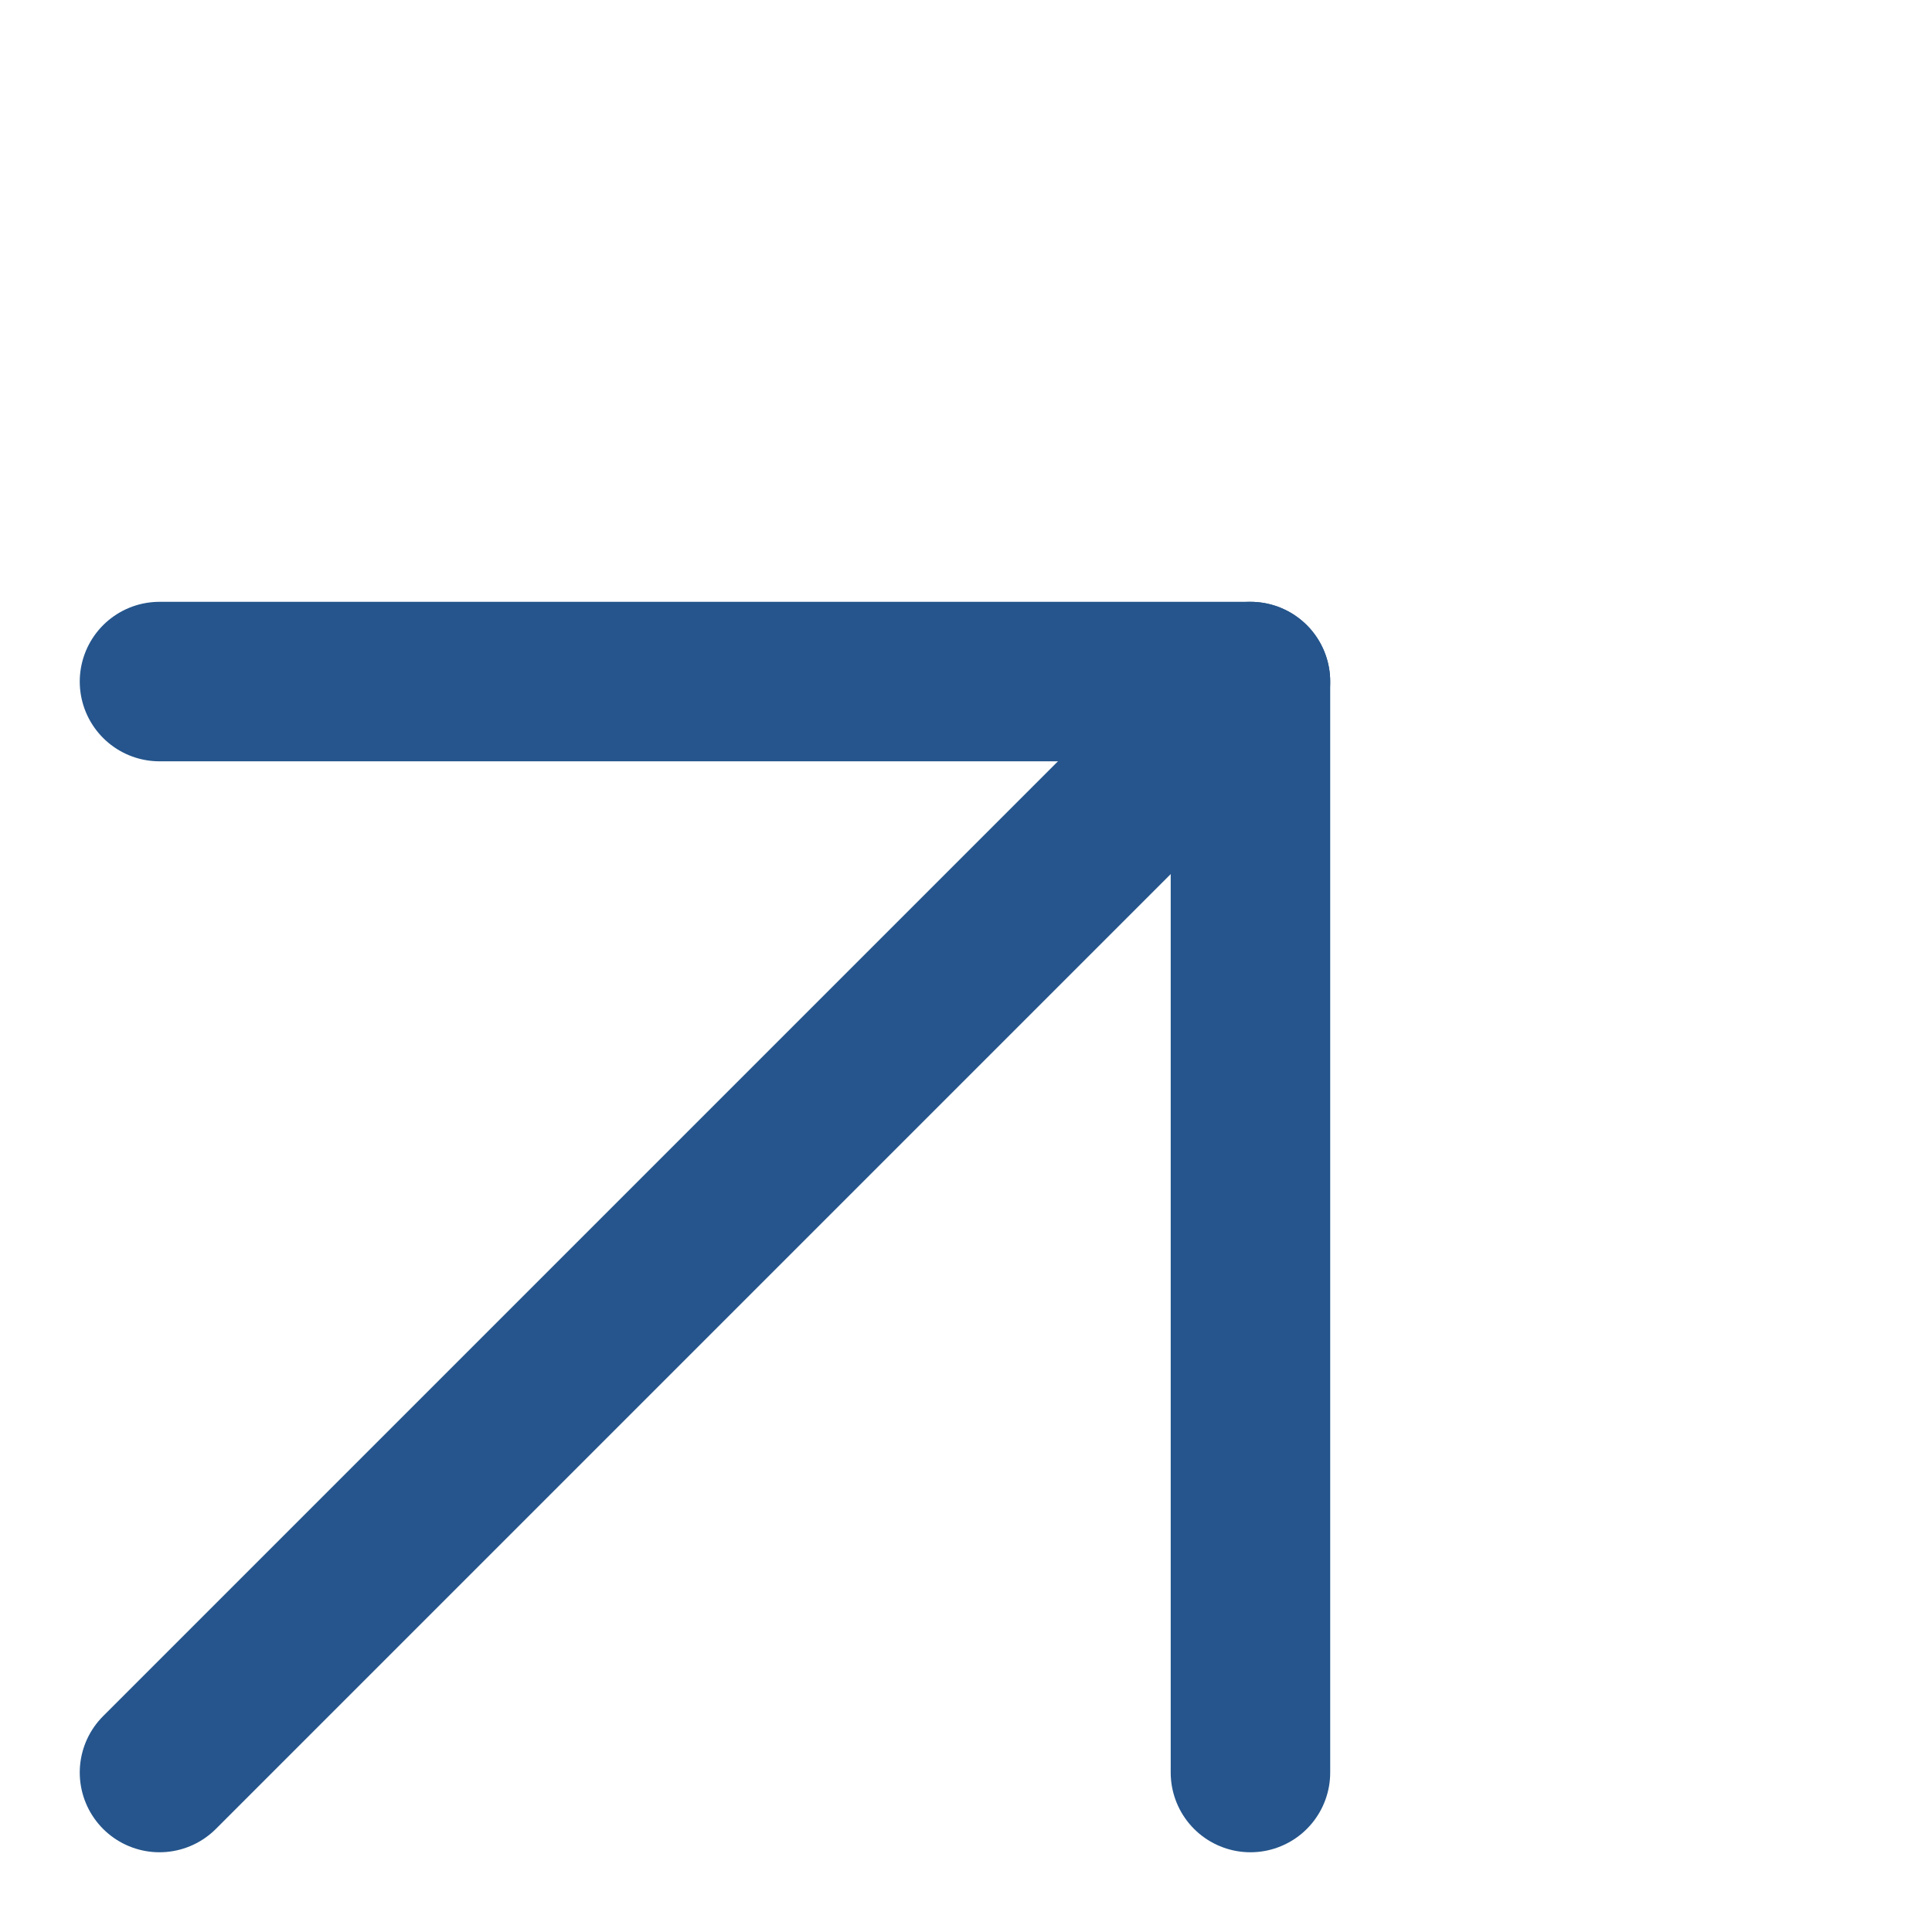
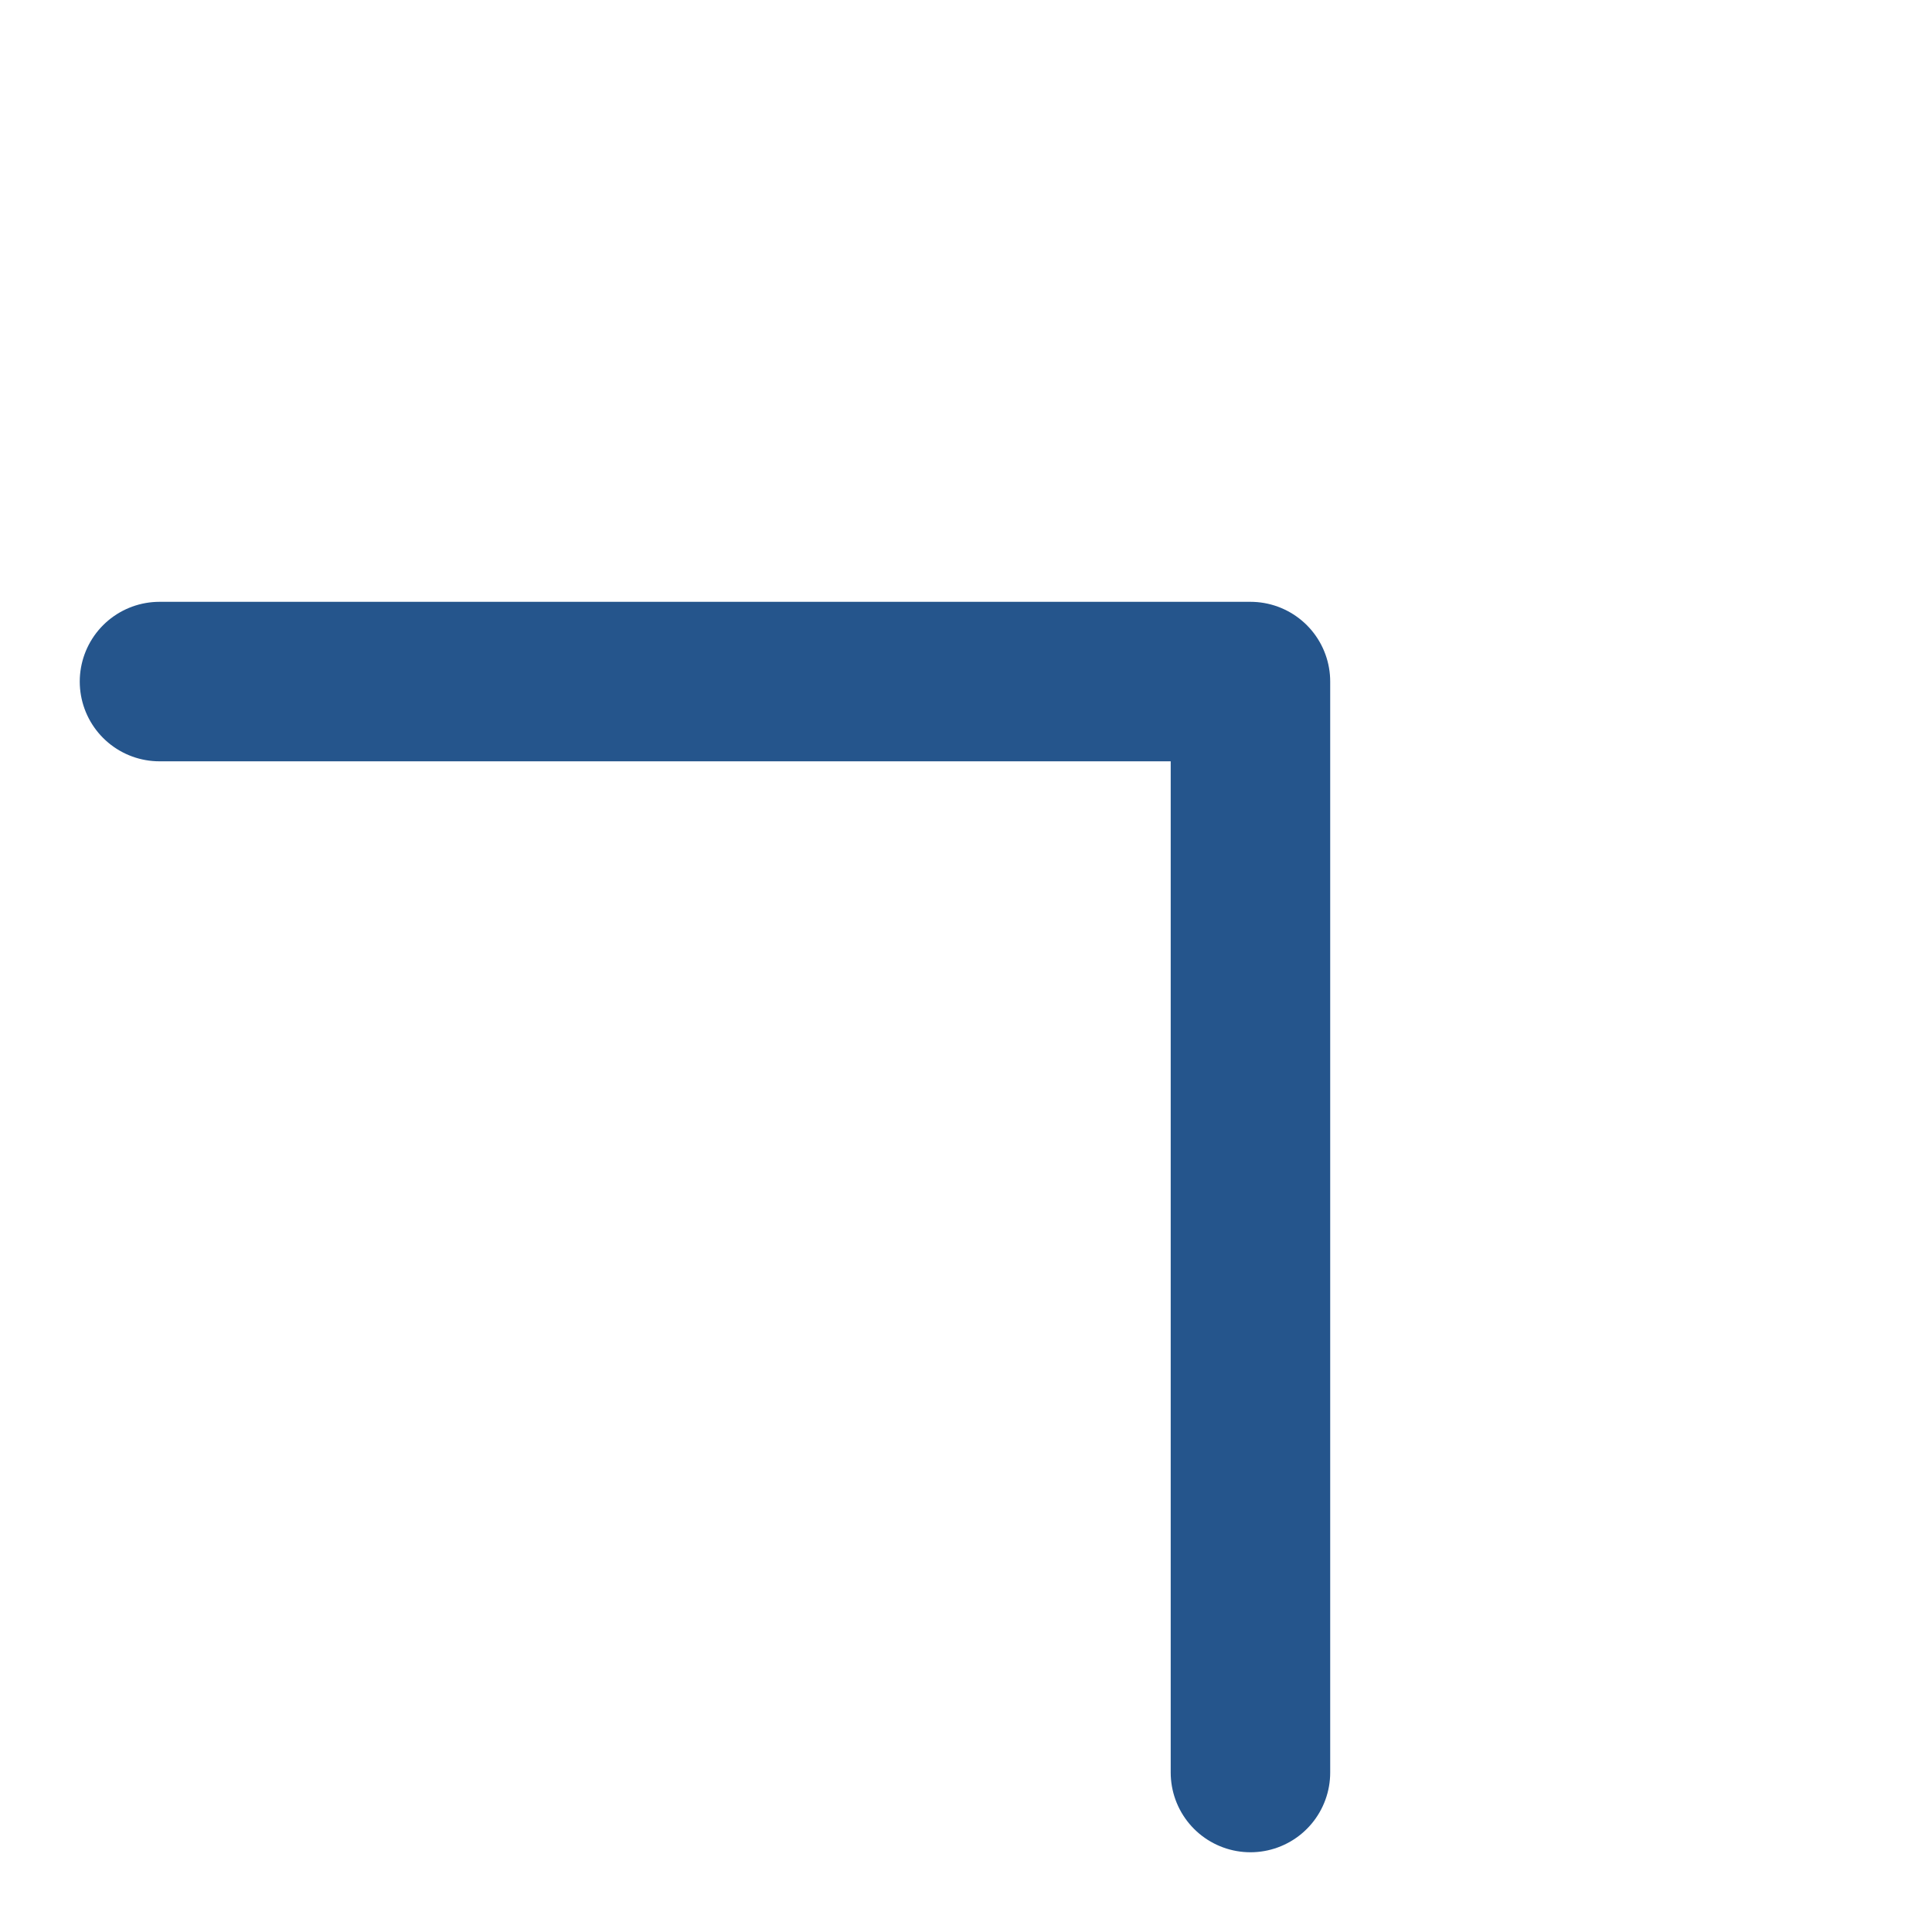
<svg xmlns="http://www.w3.org/2000/svg" width="18.17" height="18.17" viewBox="0 0 18.17 18.17">
  <g id="组_61661" data-name="组 61661" transform="translate(-1300.63 -2024.179)">
    <g id="Icon_feather-arrow-right" data-name="Icon feather-arrow-right" transform="translate(1297 2035.719) rotate(-45)">
-       <path id="路径_31224" data-name="路径 31224" d="M0,0H14.51" transform="translate(0 7.255)" fill="none" stroke="#25558c" stroke-linecap="round" stroke-linejoin="round" stroke-width="1.5" />
      <path id="路径_31225" data-name="路径 31225" d="M0,0,7.255,7.255,0,14.51" transform="translate(7.255 0)" fill="none" stroke="#25558c" stroke-linecap="round" stroke-linejoin="round" stroke-width="1.5" />
    </g>
  </g>
</svg>